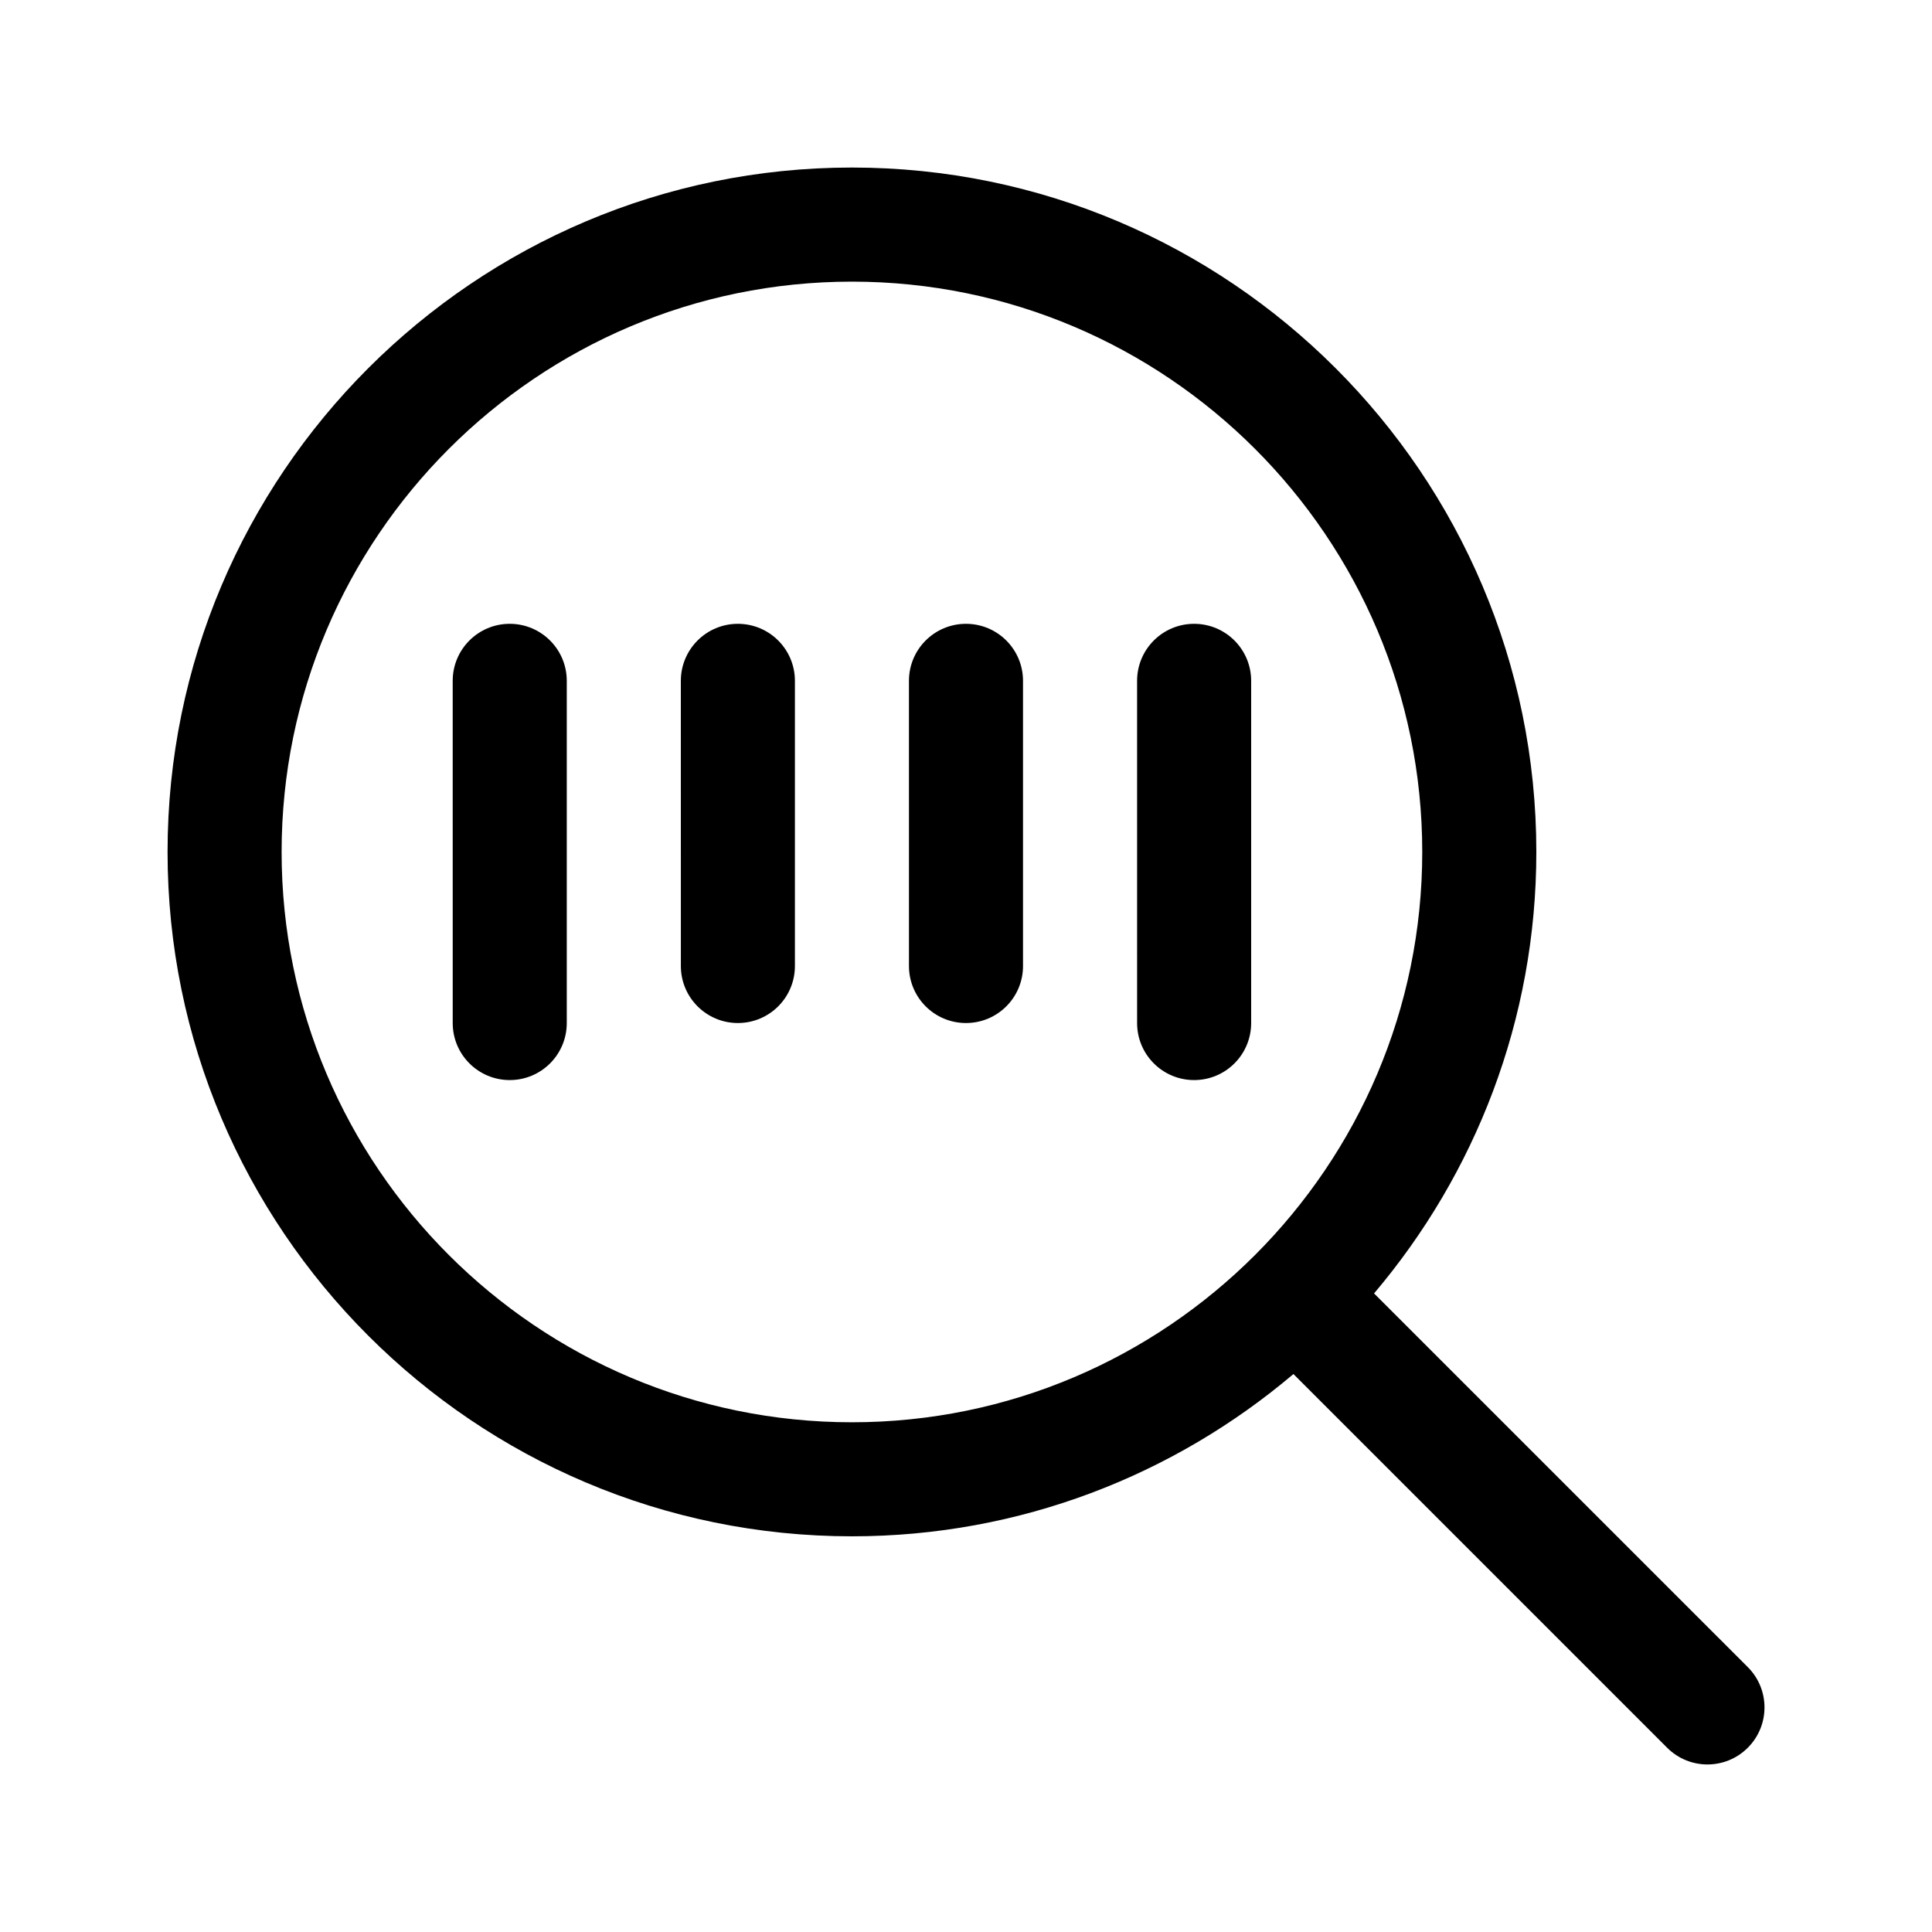
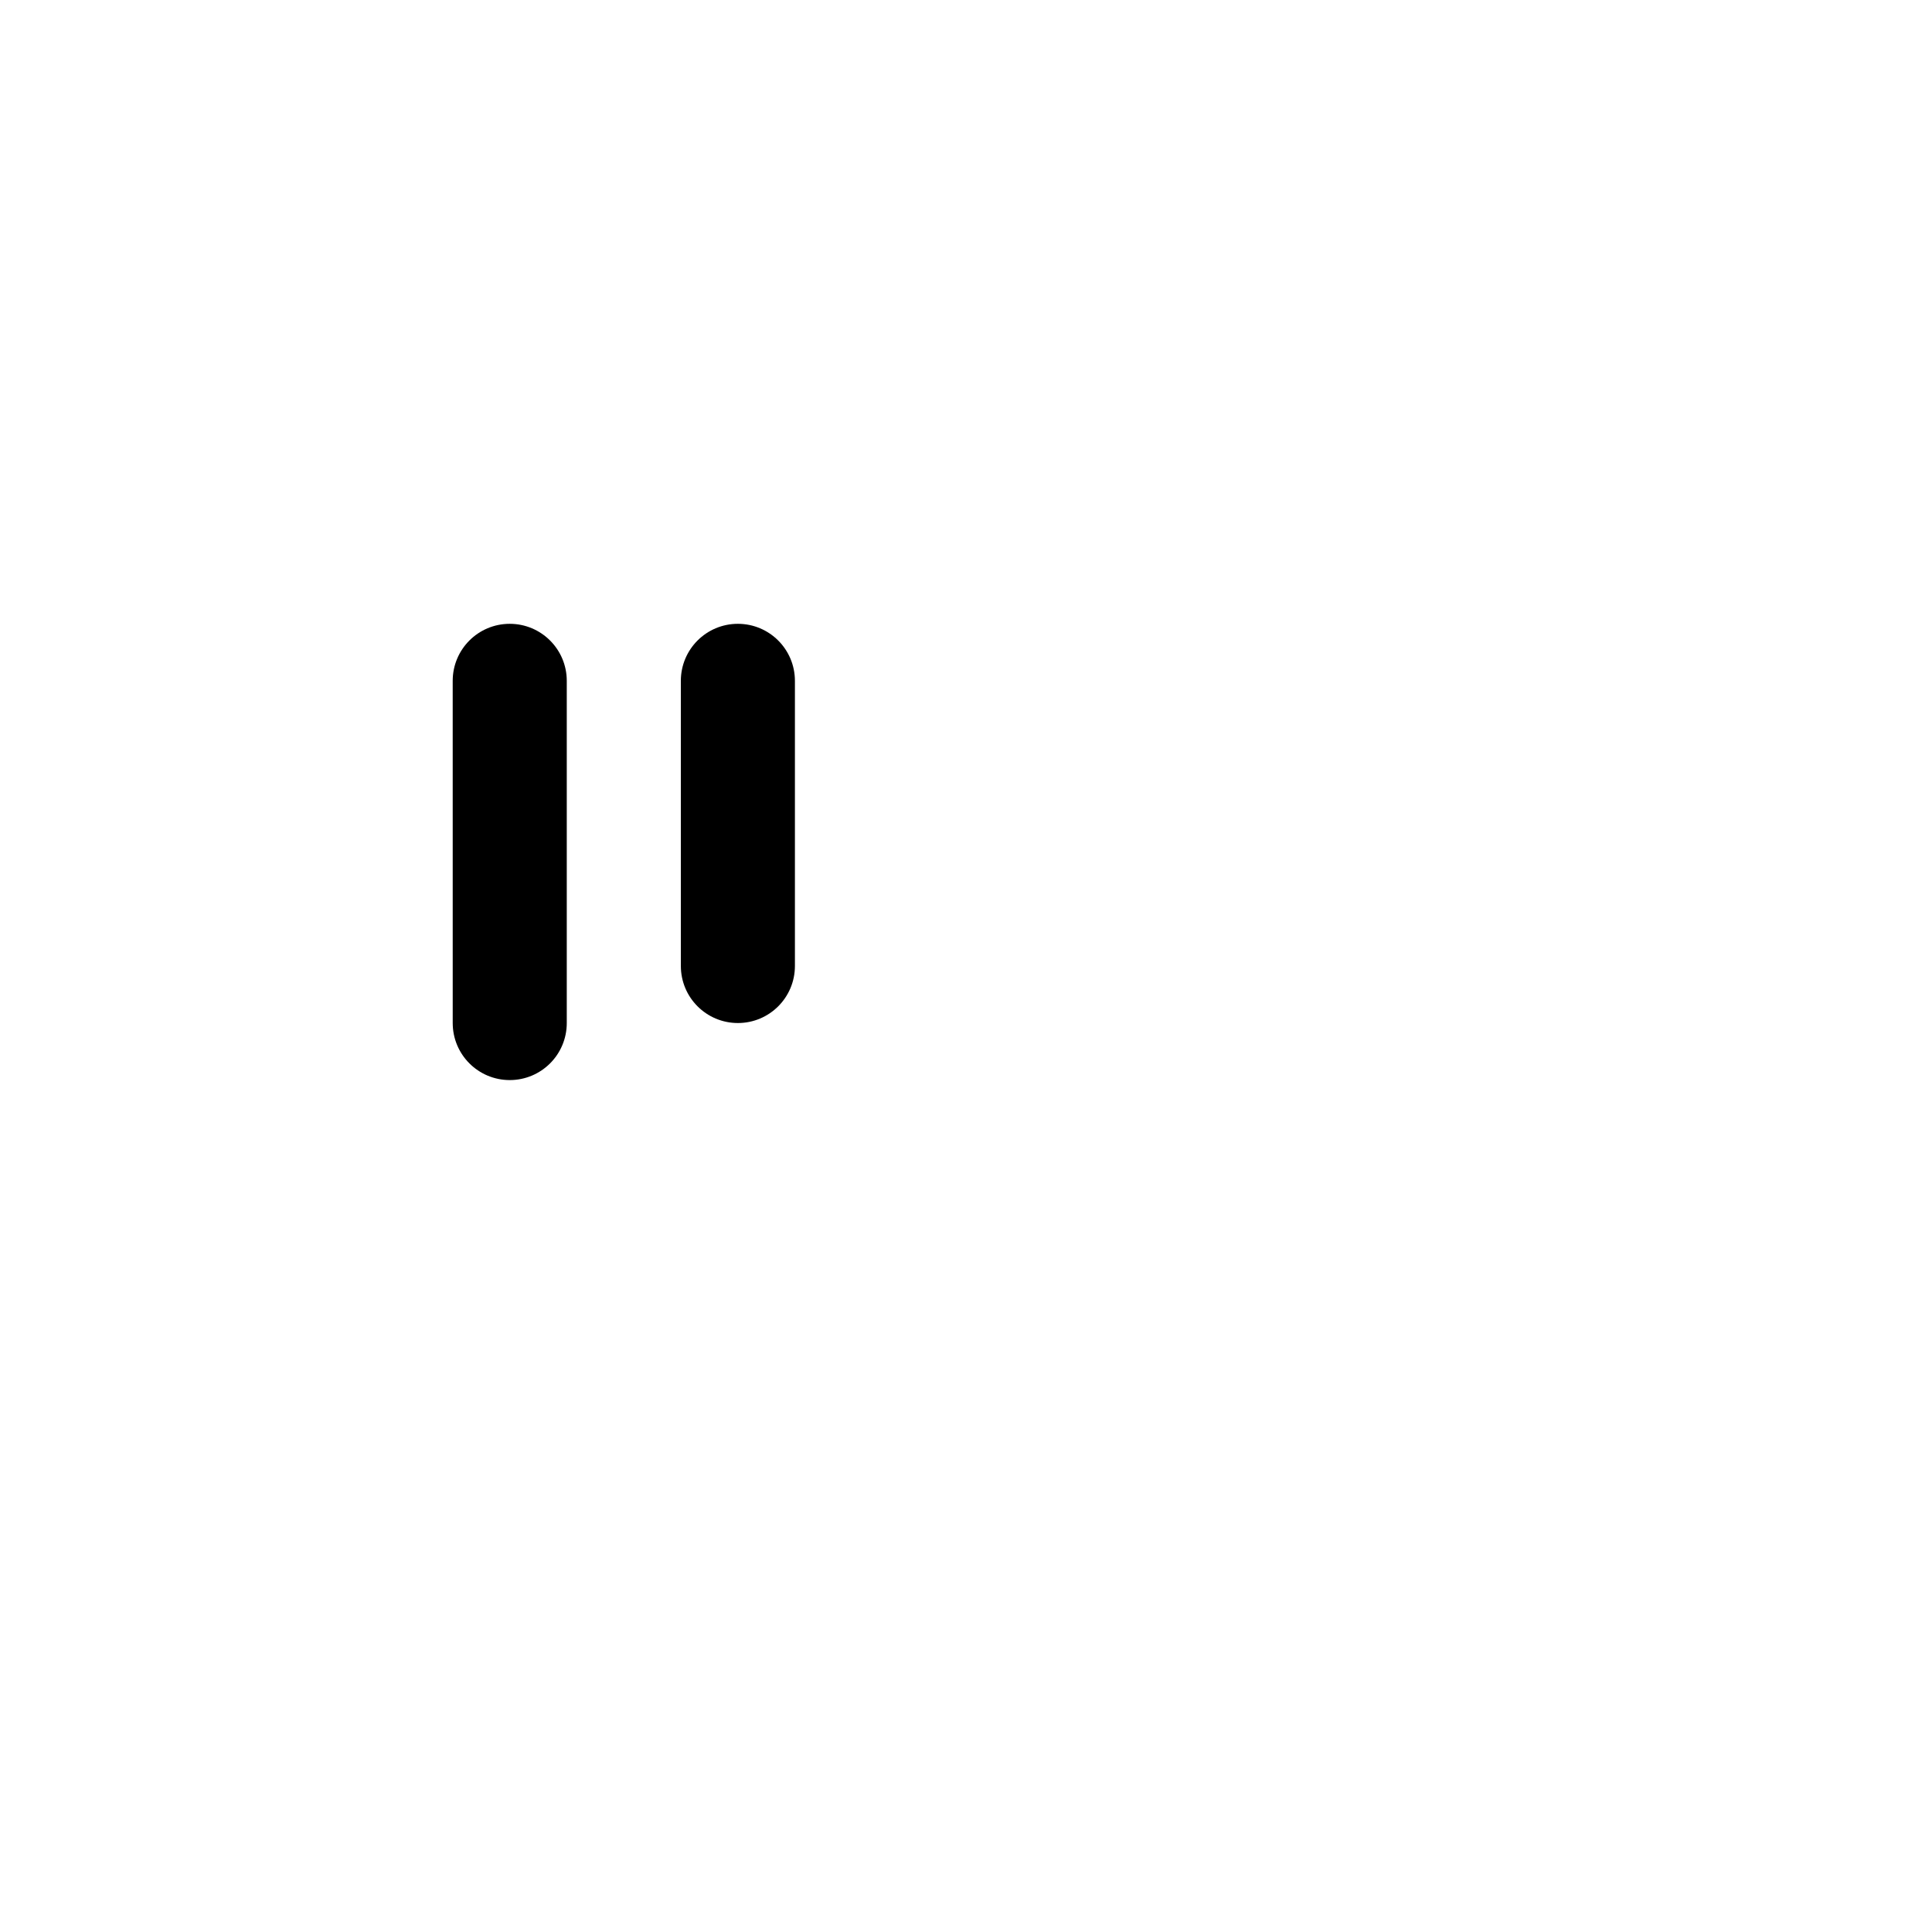
<svg xmlns="http://www.w3.org/2000/svg" fill="#000000" width="800px" height="800px" version="1.1" viewBox="144 144 512 512">
  <g>
-     <path d="m508.14 486.77c26.773-31.609 43.004-72.418 43.004-117 0-100-81.355-181.37-181.37-181.37s-181.37 81.367-181.37 181.37c0 100.02 81.355 181.37 181.37 181.37 44.578 0 85.387-16.234 117-43.004l99.035 99.035c5.906 5.906 15.469 5.906 21.371 0 5.906-5.906 5.906-15.469 0-21.371zm-138.37 34.148c-83.336 0-151.14-67.809-151.14-151.14 0-83.34 67.809-151.14 151.14-151.14 83.336 0 151.14 67.801 151.14 151.14 0 83.336-67.809 151.14-151.14 151.14z" />
    <path d="m294.2 324.43v90.688c0 8.352-6.762 15.113-15.113 15.113-8.352 0-15.113-6.762-15.113-15.113l-0.004-90.688c0-8.348 6.762-15.113 15.113-15.113 8.355 0 15.117 6.766 15.117 15.113z" />
-     <path d="m475.57 324.43v90.688c0 8.352-6.762 15.113-15.113 15.113-8.352 0-15.113-6.762-15.113-15.113l-0.004-90.688c0-8.348 6.762-15.113 15.113-15.113 8.355 0 15.117 6.766 15.117 15.113z" />
-     <path d="m415.11 324.43v75.57c0 8.348-6.762 15.113-15.113 15.113s-15.113-6.766-15.113-15.113l-0.004-75.57c0-8.348 6.762-15.113 15.113-15.113 8.355 0 15.117 6.766 15.117 15.113z" />
    <path d="m354.66 324.43v75.57c0 8.348-6.762 15.113-15.113 15.113-8.352 0-15.113-6.766-15.113-15.113l-0.004-75.57c0-8.348 6.762-15.113 15.113-15.113 8.355 0 15.117 6.766 15.117 15.113z" />
  </g>
</svg>